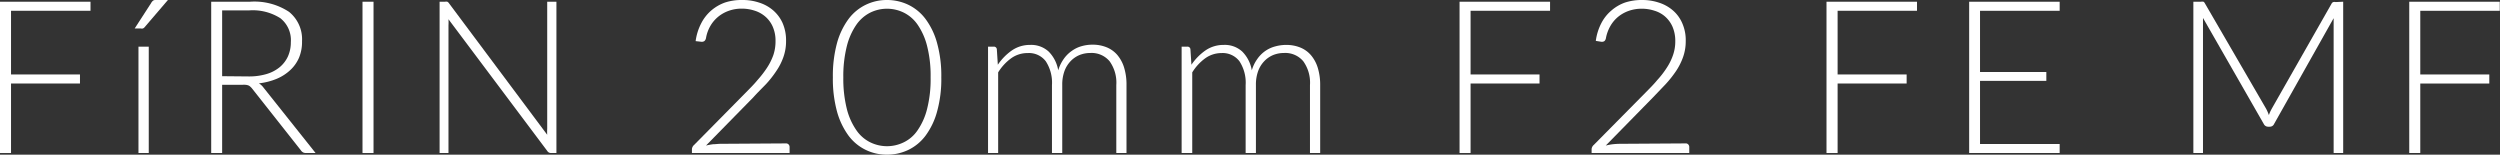
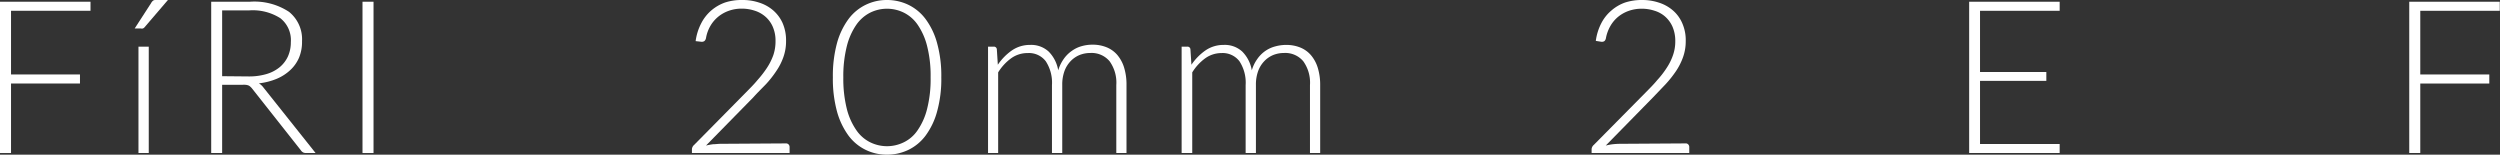
<svg xmlns="http://www.w3.org/2000/svg" viewBox="0 0 303.86 18.8">
  <rect x="0" y="0" width="303.86" height="18.8" fill="#333333" stroke="none" />
  <defs>
    <style>
      .cls-1 {
        fill: #fff;
      }
    </style>
  </defs>
  <title>mf</title>
  <g id="レイヤー_2" data-name="レイヤー 2">
    <g id="レイヤー1">
      <g>
        <path class="cls-1" d="M1.34,1.31V9.05H9.72v1.1H1.34V18.6H0V.21H11v1.1Z" />
        <path class="cls-1" d="M20.41,0,17.59,3.29a.49.49,0,0,1-.22.17.53.53,0,0,1-.26,0h-.74l2-3.09a.82.82,0,0,1,.3-.33A1,1,0,0,1,19.18,0ZM18.08,5.67V18.6H16.83V5.67Z" />
        <path class="cls-1" d="M38.36,18.6H37.22a.82.82,0,0,1-.37-.07.75.75,0,0,1-.28-.26l-5.9-7.47a1.7,1.7,0,0,0-.22-.24.81.81,0,0,0-.24-.17,1.45,1.45,0,0,0-.33-.08,3,3,0,0,0-.46,0H27V18.6H25.67V.21h4.71a7.64,7.64,0,0,1,4.75,1.23A4.27,4.27,0,0,1,36.71,5,5,5,0,0,1,36.35,7,4.45,4.45,0,0,1,35.3,8.5a5.53,5.53,0,0,1-1.65,1.07,7.92,7.92,0,0,1-2.18.56,2,2,0,0,1,.56.52ZM30.2,9.29A7.45,7.45,0,0,0,32.39,9,4.54,4.54,0,0,0,34,8.16a3.72,3.72,0,0,0,1-1.31,4.18,4.18,0,0,0,.35-1.73,3.39,3.39,0,0,0-1.28-2.91,6.25,6.25,0,0,0-3.74-.95H27v8Z" />
        <path class="cls-1" d="M45.4,18.6H44.06V.21H45.4Z" />
-         <path class="cls-1" d="M67.63.21V18.6H67a.61.61,0,0,1-.28-.06.55.55,0,0,1-.21-.2l-12-16a6.46,6.46,0,0,1,0,.74V18.6H53.43V.21h.66a.69.69,0,0,1,.28,0,.6.6,0,0,1,.22.21L66.51,16.38a6.46,6.46,0,0,1,0-.74V.21Z" />
        <path class="cls-1" d="M95.52,17.43a.42.42,0,0,1,.33.13.44.44,0,0,1,.12.32v.72H84.1v-.44a.65.65,0,0,1,.07-.29.69.69,0,0,1,.19-.25l6.28-6.36c.52-.53,1-1,1.44-1.54a12.68,12.68,0,0,0,1.15-1.49A7.18,7.18,0,0,0,94,6.68,5.21,5.21,0,0,0,94.26,5a4.19,4.19,0,0,0-.34-1.76A3.42,3.42,0,0,0,93,2a3.66,3.66,0,0,0-1.3-.71,5,5,0,0,0-1.54-.24,4.59,4.59,0,0,0-1.6.27,4.27,4.27,0,0,0-1.3.74,4.11,4.11,0,0,0-.94,1.13,4.41,4.41,0,0,0-.51,1.44A.63.63,0,0,1,85.6,5a.59.59,0,0,1-.41.07L84.55,5a6.52,6.52,0,0,1,.65-2.11A5.13,5.13,0,0,1,86.42,1.3a5.29,5.29,0,0,1,1.72-1A6.53,6.53,0,0,1,90.25,0a6.3,6.3,0,0,1,2,.31,4.87,4.87,0,0,1,1.69.92,4.45,4.45,0,0,1,1.17,1.55A5.22,5.22,0,0,1,95.54,5a5.7,5.7,0,0,1-.32,1.93,7.26,7.26,0,0,1-.87,1.71,12.27,12.27,0,0,1-1.26,1.6c-.49.51-1,1-1.52,1.58l-5.76,5.87a7.88,7.88,0,0,1,.87-.16c.3,0,.6-.05.9-.05Z" />
        <path class="cls-1" d="M114.41,9.4a14.73,14.73,0,0,1-.52,4.18,8.79,8.79,0,0,1-1.41,2.93,5.71,5.71,0,0,1-2.1,1.72,6,6,0,0,1-2.57.57,5.85,5.85,0,0,1-2.56-.57,5.71,5.71,0,0,1-2.1-1.72,9,9,0,0,1-1.41-2.93,15.12,15.12,0,0,1-.51-4.18,15.25,15.25,0,0,1,.51-4.19,8.93,8.93,0,0,1,1.41-2.92,5.71,5.71,0,0,1,2.1-1.72A5.85,5.85,0,0,1,107.81,0a6,6,0,0,1,2.57.57,5.71,5.71,0,0,1,2.1,1.72,8.73,8.73,0,0,1,1.41,2.92A14.85,14.85,0,0,1,114.41,9.4Zm-1.3,0a14.57,14.57,0,0,0-.43-3.82A8,8,0,0,0,111.53,3a4.43,4.43,0,0,0-1.69-1.47,4.62,4.62,0,0,0-4.06,0A4.58,4.58,0,0,0,104.09,3a8,8,0,0,0-1.16,2.6,15,15,0,0,0-.43,3.82,15.09,15.09,0,0,0,.43,3.83,7.91,7.91,0,0,0,1.16,2.58,4.41,4.41,0,0,0,1.69,1.47,4.62,4.62,0,0,0,4.06,0,4.27,4.27,0,0,0,1.69-1.47,7.91,7.91,0,0,0,1.15-2.58A14.65,14.65,0,0,0,113.11,9.4Z" />
        <path class="cls-1" d="M120.09,18.6V5.67h.69a.35.35,0,0,1,.38.32l.12,1.88A6.67,6.67,0,0,1,123,6.12a3.85,3.85,0,0,1,2.2-.66,3.12,3.12,0,0,1,2.27.82,4.23,4.23,0,0,1,1.15,2.27,4.71,4.71,0,0,1,.66-1.37,3.89,3.89,0,0,1,1-1,3.74,3.74,0,0,1,1.19-.57,4.76,4.76,0,0,1,1.31-.18,4.48,4.48,0,0,1,1.73.32,3.4,3.4,0,0,1,1.3.94,4.32,4.32,0,0,1,.82,1.53,7,7,0,0,1,.29,2.08V18.6h-1.24V10.33a4.44,4.44,0,0,0-.82-2.89,2.85,2.85,0,0,0-2.34-1,3.52,3.52,0,0,0-1.29.24,3.2,3.2,0,0,0-1.09.74,3.47,3.47,0,0,0-.76,1.22,4.77,4.77,0,0,0-.27,1.68V18.6h-1.25V10.33a4.75,4.75,0,0,0-.75-2.88,2.56,2.56,0,0,0-2.19-1,3.39,3.39,0,0,0-2,.62,6,6,0,0,0-1.6,1.73v9.8Z" />
        <path class="cls-1" d="M143.62,18.6V5.67h.69a.35.35,0,0,1,.38.32l.12,1.88a6.67,6.67,0,0,1,1.72-1.75,3.85,3.85,0,0,1,2.2-.66,3.12,3.12,0,0,1,2.27.82,4.23,4.23,0,0,1,1.15,2.27,4.47,4.47,0,0,1,.66-1.37,3.89,3.89,0,0,1,1-1A3.79,3.79,0,0,1,155,5.64a4.89,4.89,0,0,1,1.32-.18,4.48,4.48,0,0,1,1.73.32,3.4,3.4,0,0,1,1.3.94,4.32,4.32,0,0,1,.82,1.53,7,7,0,0,1,.29,2.08V18.6h-1.24V10.33a4.44,4.44,0,0,0-.82-2.89,2.85,2.85,0,0,0-2.34-1,3.52,3.52,0,0,0-1.29.24,3.2,3.2,0,0,0-1.09.74,3.47,3.47,0,0,0-.76,1.22,4.77,4.77,0,0,0-.27,1.68V18.6h-1.25V10.33a4.75,4.75,0,0,0-.75-2.88,2.56,2.56,0,0,0-2.19-1,3.39,3.39,0,0,0-1.95.62,6,6,0,0,0-1.6,1.73v9.8Z" />
-         <path class="cls-1" d="M178.74,1.31V9.05h8.38v1.1h-8.38V18.6H177.4V.21h11v1.1Z" />
        <path class="cls-1" d="M204.88,17.43a.39.39,0,0,1,.32.13.44.44,0,0,1,.12.32v.72H193.45v-.44a.65.65,0,0,1,.07-.29.69.69,0,0,1,.19-.25L200,11.26c.52-.53,1-1,1.44-1.54a10.84,10.84,0,0,0,1.15-1.49,6.74,6.74,0,0,0,.76-1.55A5,5,0,0,0,203.62,5a4.35,4.35,0,0,0-.34-1.76,3.57,3.57,0,0,0-.9-1.23,3.5,3.5,0,0,0-1.3-.71,4.9,4.9,0,0,0-1.53-.24,4.65,4.65,0,0,0-1.61.27,4.27,4.27,0,0,0-1.3.74,4.07,4.07,0,0,0-.93,1.13,4.67,4.67,0,0,0-.52,1.44A.63.63,0,0,1,195,5a.58.58,0,0,1-.41.07l-.63-.1a6.52,6.52,0,0,1,.65-2.11,5,5,0,0,1,1.22-1.56,5.14,5.14,0,0,1,1.71-1A6.57,6.57,0,0,1,199.6,0a6.4,6.4,0,0,1,2,.31,4.87,4.87,0,0,1,1.69.92,4.3,4.3,0,0,1,1.16,1.55A5.06,5.06,0,0,1,204.89,5a5.7,5.7,0,0,1-.32,1.93,7.62,7.62,0,0,1-.86,1.71,13.29,13.29,0,0,1-1.27,1.6l-1.51,1.58-5.76,5.87a7.3,7.3,0,0,1,.86-.16,9.08,9.08,0,0,1,.91-.05Z" />
-         <path class="cls-1" d="M223.35,1.31V9.05h8.39v1.1h-8.39V18.6H222V.21h11v1.1Z" />
        <path class="cls-1" d="M250.34,17.5l0,1.1h-11V.21h11v1.1h-9.68V8.75h8.06V9.83h-8.06V17.5Z" />
-         <path class="cls-1" d="M284.8.21V18.6h-1.16V2.92c0-.22,0-.46,0-.71l-7.24,12.86a.56.56,0,0,1-.52.33h-.21a.58.58,0,0,1-.52-.33L267.76,2.18c0,.26,0,.51,0,.74V18.6h-1.17V.21h.92a.78.78,0,0,1,.29,0c.07,0,.13.09.2.21l7.43,12.79a5.56,5.56,0,0,1,.34.78c.05-.14.1-.28.16-.41s.13-.26.2-.39L283.38.46a.4.4,0,0,1,.22-.21.78.78,0,0,1,.29,0Z" />
        <path class="cls-1" d="M294.17,1.31V9.05h8.39v1.1h-8.39V18.6h-1.34V.21h11v1.1Z" />
      </g>
    </g>
  </g>
</svg>